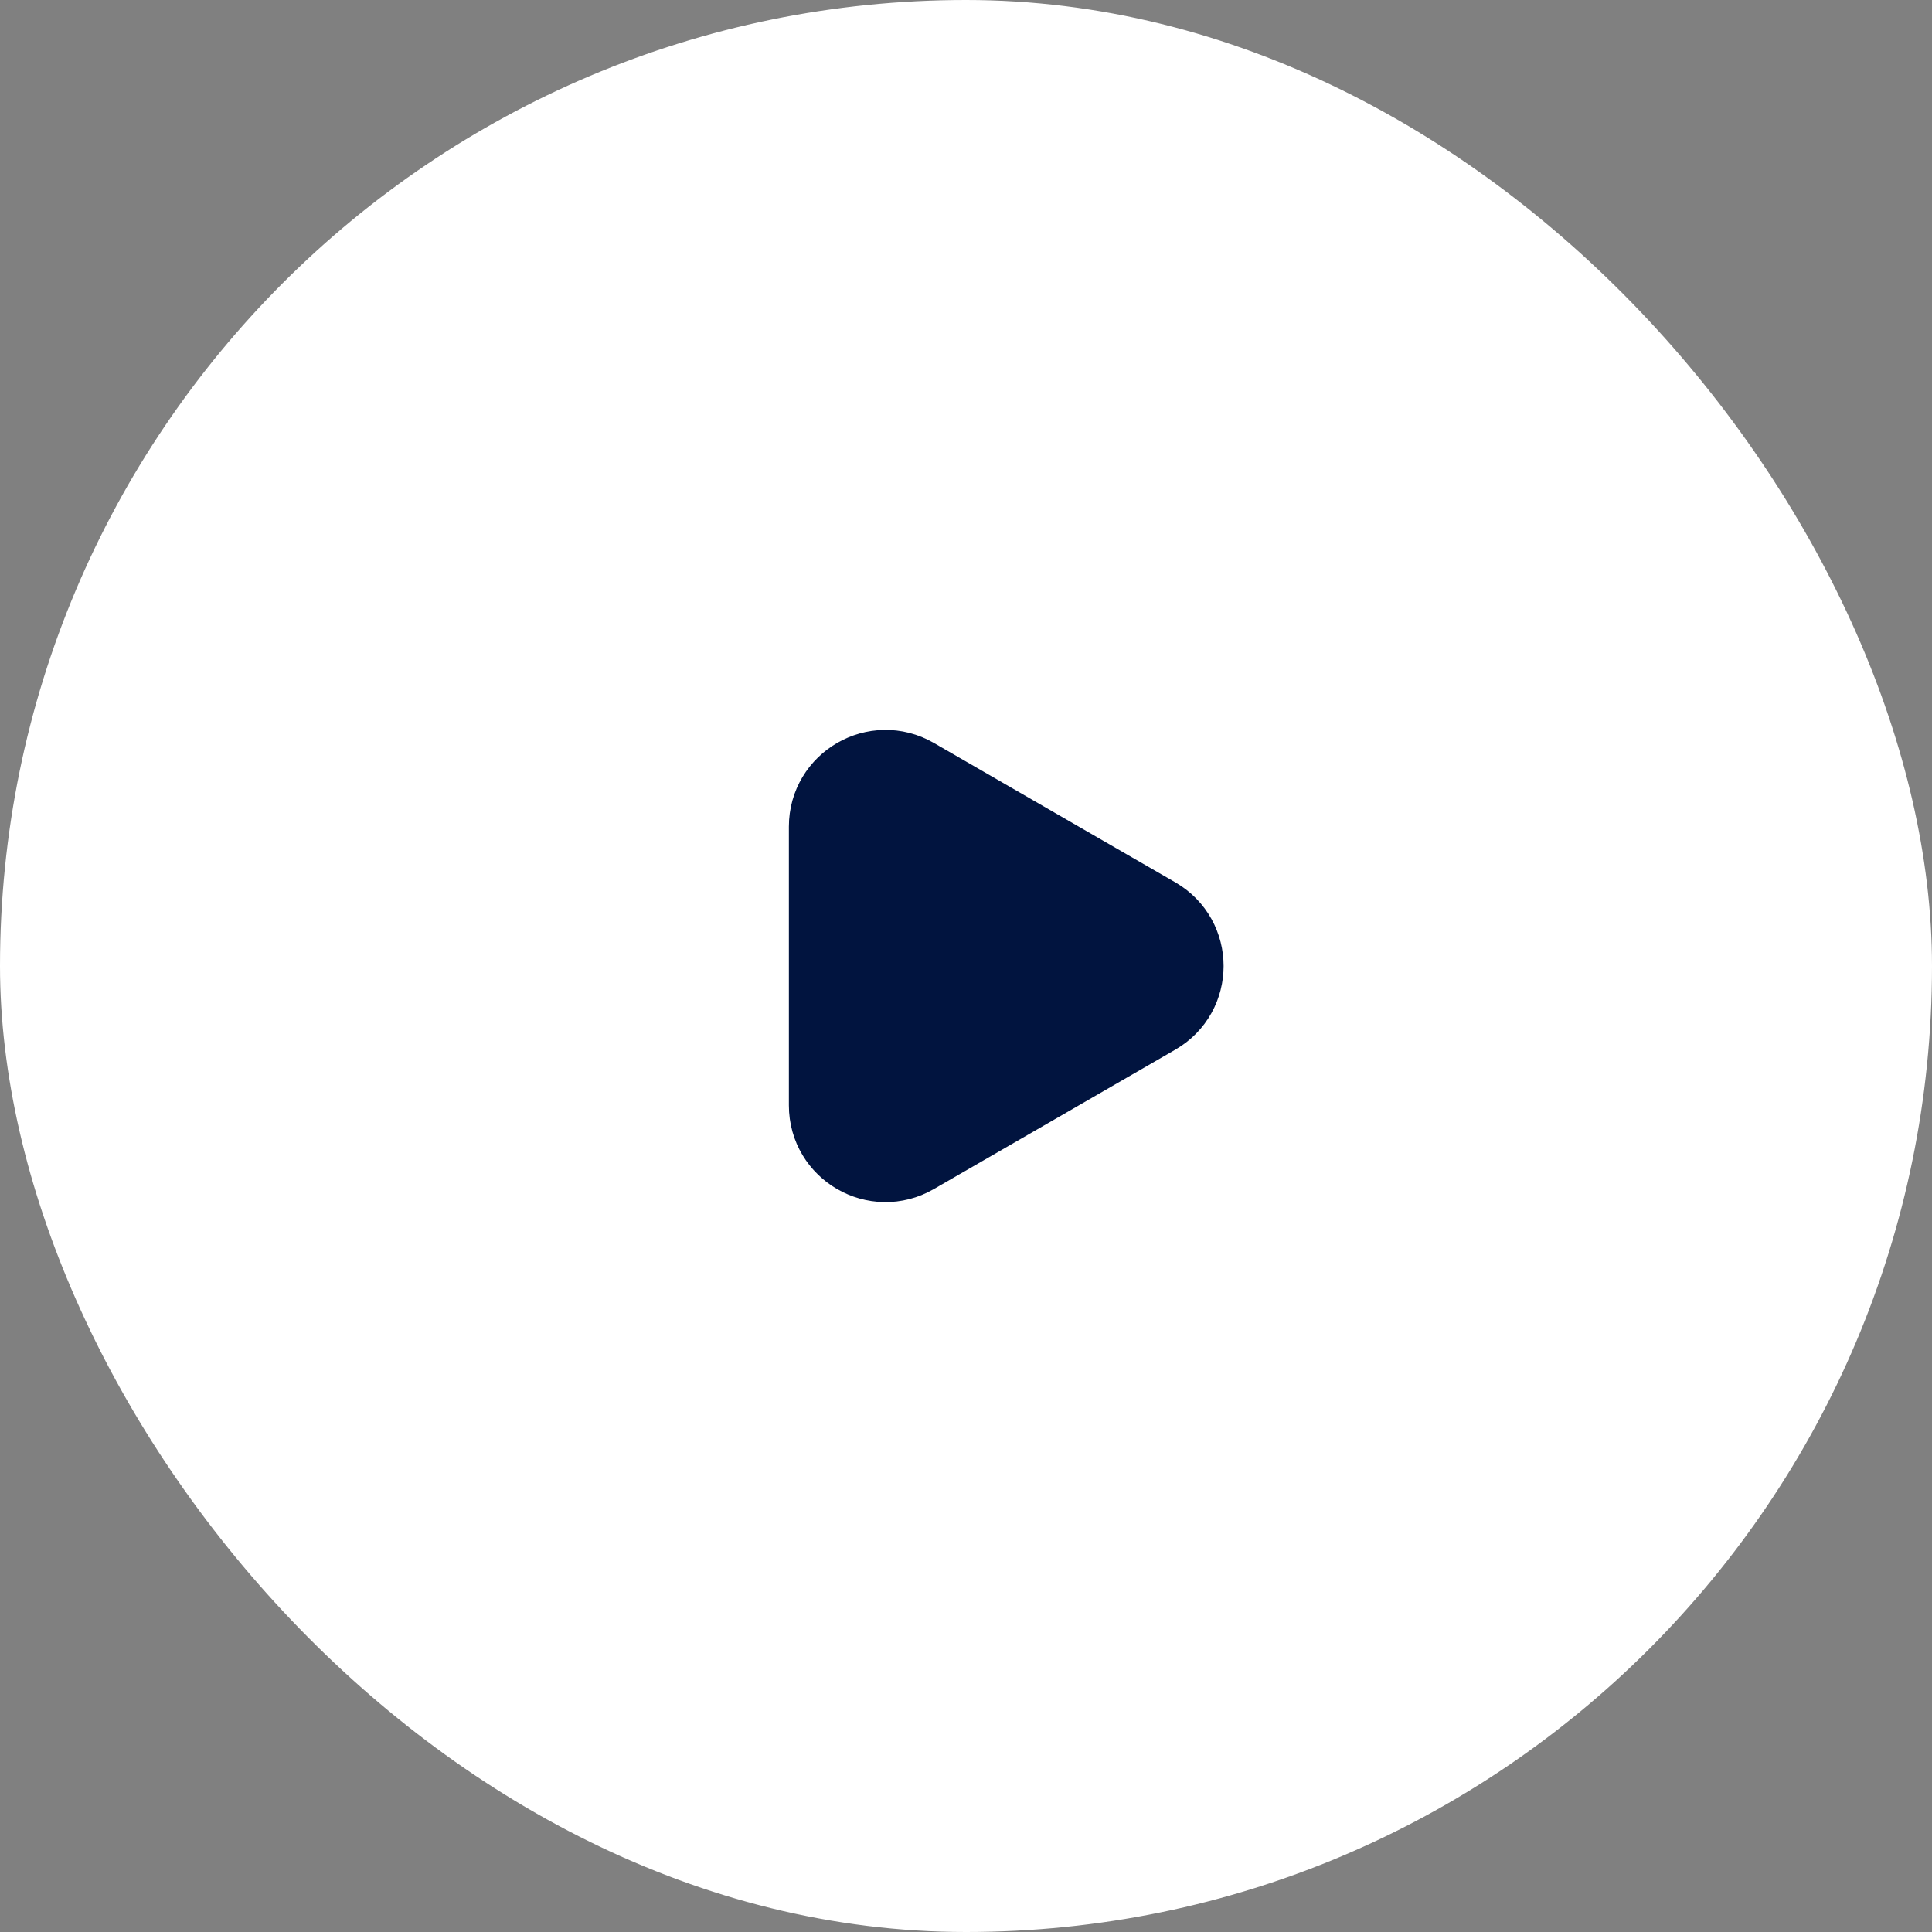
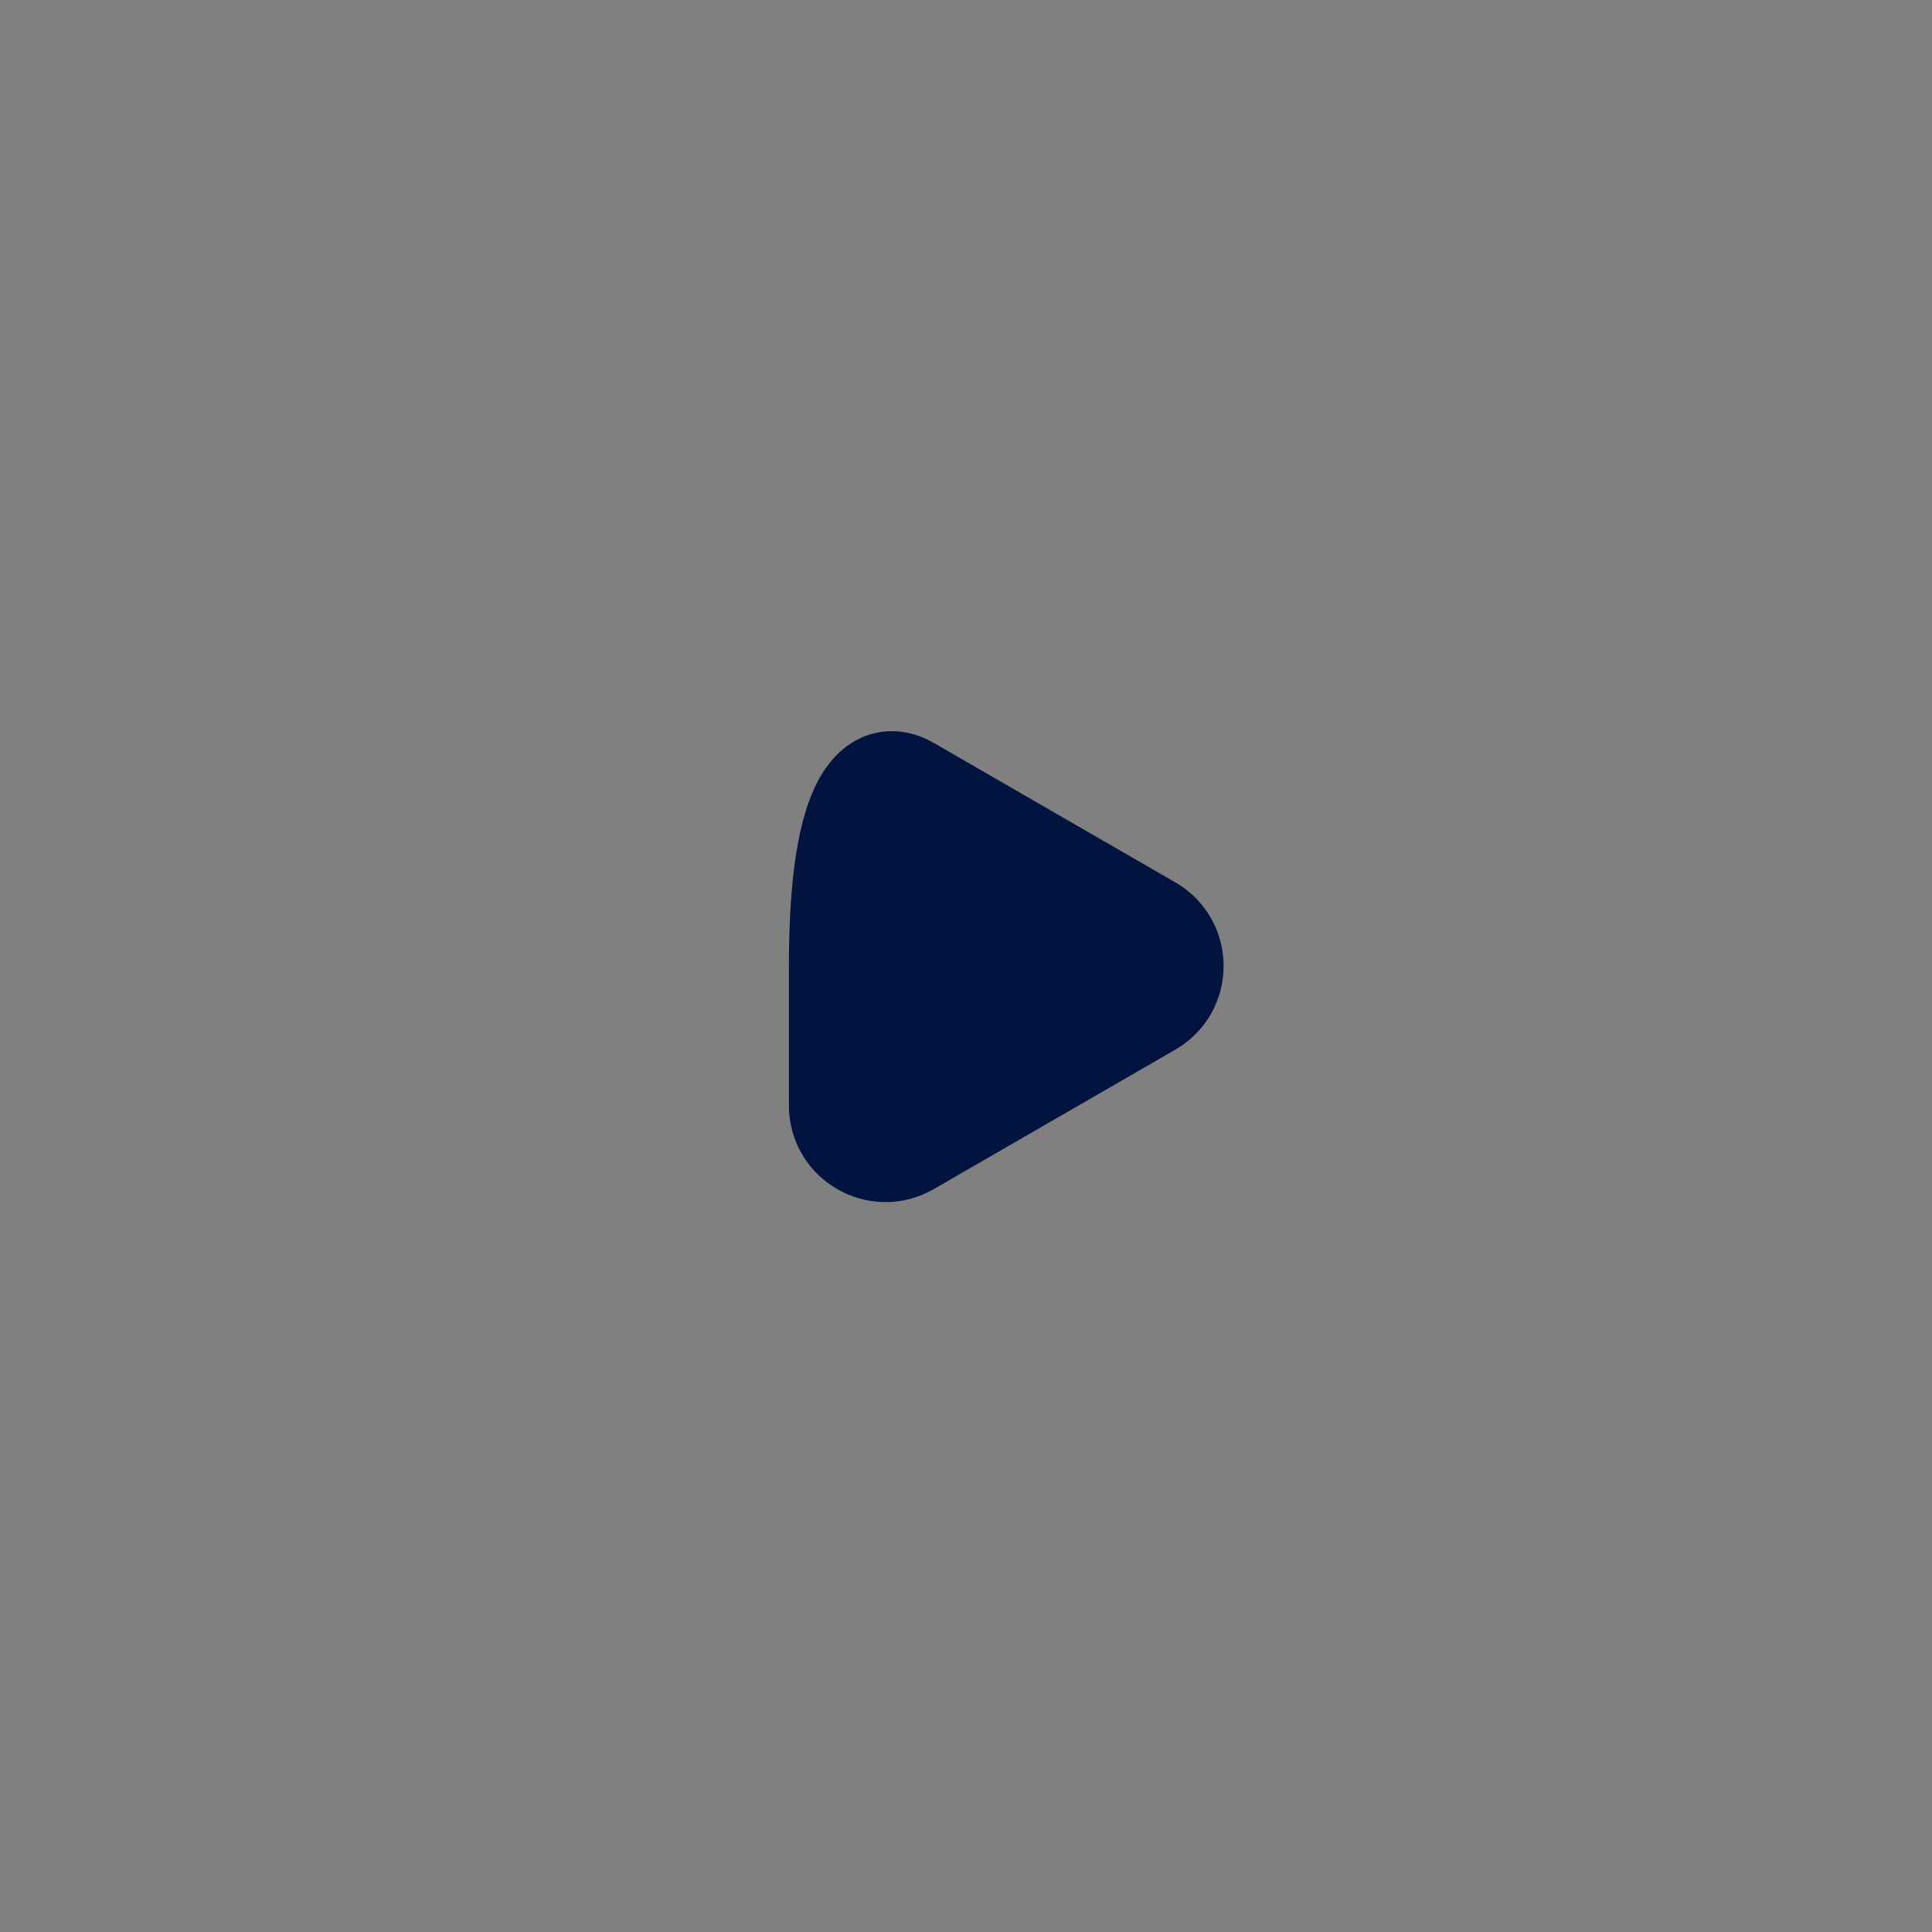
<svg xmlns="http://www.w3.org/2000/svg" width="40" height="40" viewBox="0 0 40 40" fill="none">
  <rect x="0" y="0" width="40" height="40" fill="#808080" stroke="none" />
-   <rect width="40" height="40" rx="20" fill="white" />
-   <path d="M17.333 20V17.114C17.333 16.344 18.167 15.863 18.833 16.247L21.333 17.691L23.833 19.134C24.5 19.519 24.5 20.482 23.833 20.866L21.333 22.31L18.833 23.753C18.167 24.138 17.333 23.657 17.333 22.887V20Z" fill="#01143F" stroke="#01143F" stroke-width="2" stroke-linejoin="round" />
+   <path d="M17.333 20C17.333 16.344 18.167 15.863 18.833 16.247L21.333 17.691L23.833 19.134C24.5 19.519 24.5 20.482 23.833 20.866L21.333 22.31L18.833 23.753C18.167 24.138 17.333 23.657 17.333 22.887V20Z" fill="#01143F" stroke="#01143F" stroke-width="2" stroke-linejoin="round" />
</svg>